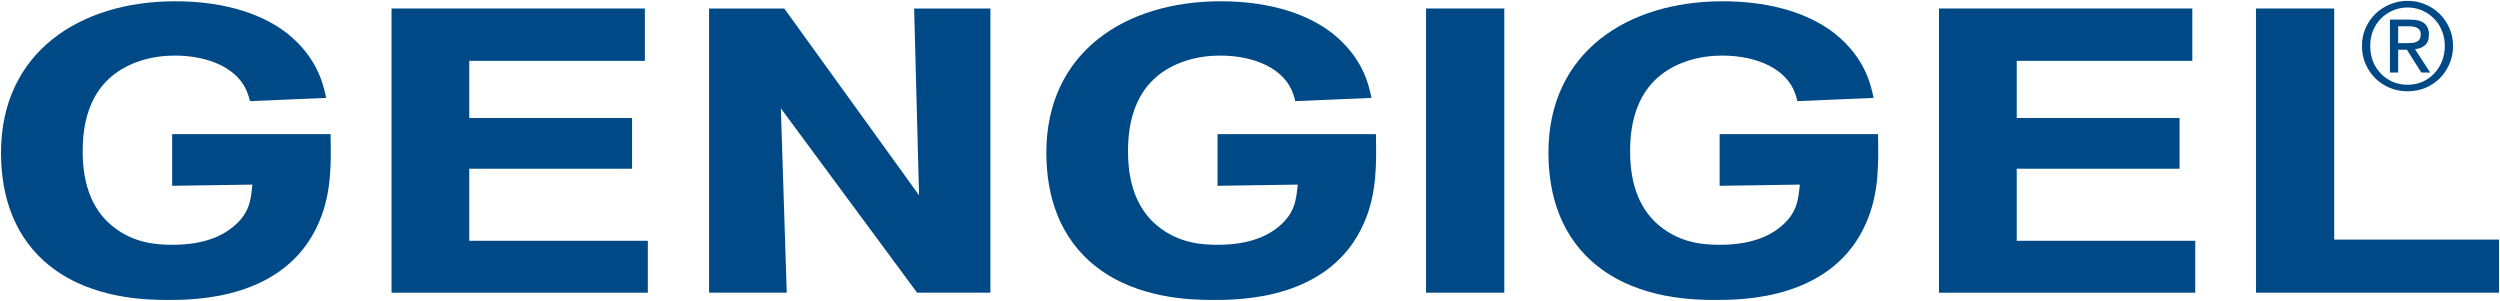
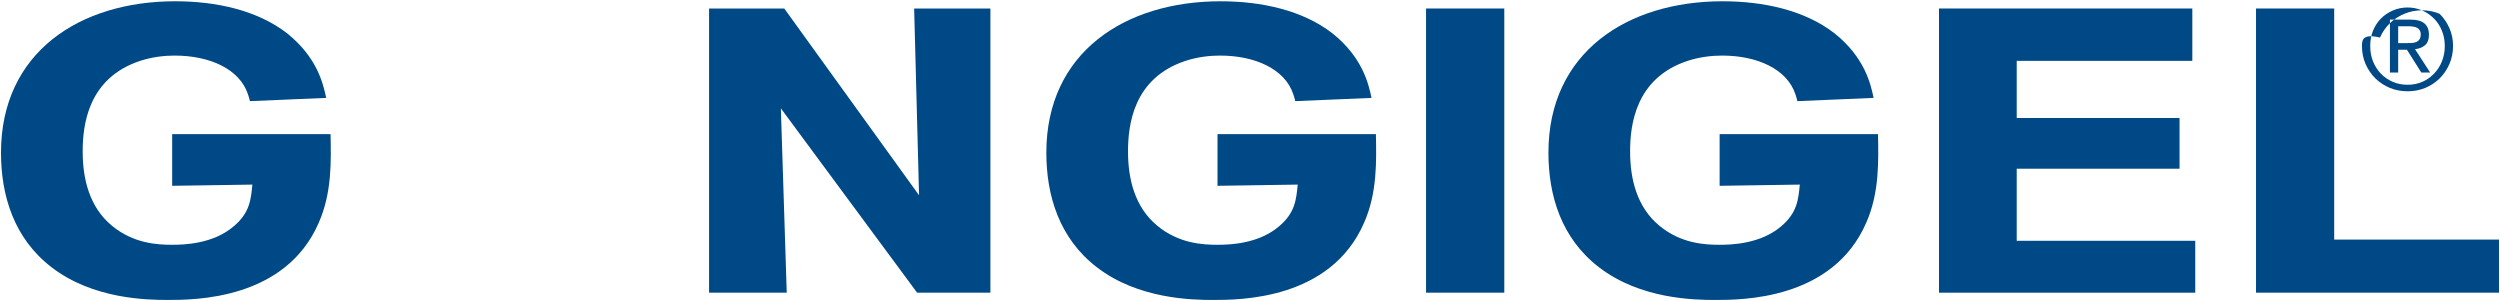
<svg xmlns="http://www.w3.org/2000/svg" version="1.1" id="Layer_1" x="0px" y="0px" width="485px" height="58.354px" viewBox="0 0 485 58.354" enable-background="new 0 0 485 58.354" xml:space="preserve">
  <g>
    <path fill="#004987" d="M33.4,26.019v10.027l15.561-0.234c-0.29,2.878-0.474,5.458-3.632,8.1   c-4.002,3.425-9.631,3.575-11.928,3.575c-2.854,0-7.531-0.23-11.732-3.735c-4.296-3.58-5.628-8.958-5.628-14.365   c0-5.009,0.95-14.226,11.158-17.581c2.386-0.782,4.775-1.024,6.687-1.024c6.767,0,12.594,2.588,14.215,7.503   c0.191,0.47,0.279,0.942,0.387,1.336l14.794-0.629c-0.583-2.732-1.725-7.81-7.544-12.499C49.914,1.96,41.895,0.246,33.975,0.246   c-18.507,0-33.78,9.918-33.78,29.372c0,8.295,2.487,16.625,9.828,22.246c8.025,6.172,18.516,6.324,22.52,6.324   c5.152,0,22.812,0,29.297-14.985c2.581-5.829,2.388-12.012,2.287-17.185H33.4" />
-     <polygon fill="#004987" points="91.04,22.889 91.04,11.805 125.103,11.805 125.103,1.649 75.958,1.649 75.958,56.781    125.678,56.781 125.678,46.713 91.04,46.713 91.04,32.73 122.622,32.73 122.622,22.889  " />
    <polygon fill="#004987" points="177.345,1.649 178.297,37.884 152.147,1.649 137.56,1.649 137.56,56.779 152.628,56.779    151.487,21.019 177.917,56.779 192.137,56.779 192.137,1.649  " />
    <path fill="#004987" d="M236.198,26.019v10.027l15.561-0.234c-0.294,2.878-0.48,5.458-3.626,8.1   c-4.014,3.425-9.64,3.575-11.935,3.575c-2.857,0-7.533-0.23-11.733-3.735c-4.295-3.58-5.629-8.958-5.629-14.365   c0-5.009,0.949-14.226,11.161-17.581c2.386-0.782,4.775-1.024,6.684-1.024c6.771,0,12.593,2.588,14.218,7.503   c0.184,0.47,0.278,0.942,0.379,1.336l14.799-0.629c-0.582-2.732-1.725-7.81-7.551-12.499c-5.819-4.531-13.829-6.245-21.75-6.245   c-18.521,0-33.786,9.918-33.786,29.372c0,8.295,2.484,16.625,9.827,22.246c8.013,6.172,18.519,6.324,22.527,6.324   c5.144,0,22.803,0,29.291-14.985c2.58-5.829,2.384-12.012,2.292-17.185H236.198" />
    <path fill="#004987" d="M333.607,26.019v10.027l15.555-0.234c-0.287,2.878-0.477,5.458-3.625,8.1   c-4.008,3.425-9.641,3.575-11.93,3.575c-2.863,0-7.541-0.23-11.733-3.735c-4.296-3.58-5.632-8.958-5.632-14.365   c0-5.009,0.955-14.226,11.164-17.581c2.386-0.782,4.767-1.024,6.682-1.024c6.773,0,12.588,2.588,14.223,7.503   c0.185,0.47,0.279,0.942,0.375,1.336l14.795-0.629c-0.572-2.732-1.714-7.81-7.544-12.499c-5.826-4.531-13.833-6.245-21.754-6.245   c-18.516,0-33.786,9.918-33.786,29.372c0,8.295,2.485,16.625,9.833,22.246c8.017,6.172,18.511,6.324,22.521,6.324   c5.151,0,22.803,0,29.301-14.985c2.575-5.829,2.38-12.012,2.285-17.185H333.607" />
    <polygon fill="#004987" points="391.242,22.889 391.242,11.805 425.31,11.805 425.31,1.649 376.165,1.649 376.165,56.781    425.879,56.781 425.879,46.713 391.242,46.713 391.242,32.73 422.831,32.73 422.831,22.889  " />
    <polygon fill="#004987" points="452.833,1.649 437.667,1.649 437.667,56.779 484.805,56.779 484.805,46.478 452.833,46.478  " />
    <rect x="276.654" y="1.649" fill="#004987" width="15.179" height="55.13" />
-     <path fill-rule="evenodd" clip-rule="evenodd" fill="#004987" d="M458.219,8.906c0,1.264,0.232,2.438,0.701,3.521   c0.475,1.065,1.109,1.997,1.912,2.792c0.808,0.789,1.754,1.398,2.814,1.842c1.081,0.434,2.226,0.649,3.433,0.649   c1.211,0,2.338-0.216,3.41-0.649c1.062-0.443,1.992-1.053,2.797-1.842c0.795-0.795,1.433-1.727,1.898-2.792   c0.469-1.083,0.707-2.257,0.707-3.521c0-1.242-0.238-2.396-0.707-3.453c-0.466-1.065-1.104-1.989-1.898-2.774   c-0.805-0.783-1.735-1.392-2.797-1.833c-1.072-0.455-2.199-0.68-3.41-0.68c-1.207,0-2.352,0.225-3.433,0.68   c-1.061,0.441-2.007,1.05-2.814,1.833c-0.803,0.785-1.438,1.709-1.912,2.774C458.451,6.51,458.219,7.664,458.219,8.906    M460.36,11.906c0.377,0.913,0.88,1.707,1.524,2.376c0.658,0.681,1.429,1.211,2.305,1.599c0.895,0.377,1.857,0.561,2.89,0.561   c1.021,0,1.967-0.184,2.845-0.561c0.876-0.388,1.635-0.918,2.279-1.599c0.658-0.669,1.164-1.463,1.529-2.376   c0.373-0.924,0.558-1.923,0.558-3c0-1.056-0.185-2.031-0.558-2.936c-0.365-0.912-0.871-1.698-1.529-2.354   c-0.645-0.667-1.403-1.193-2.279-1.57c-0.878-0.396-1.824-0.594-2.845-0.594c-1.032,0-1.995,0.197-2.89,0.594   c-0.876,0.377-1.646,0.903-2.305,1.57c-0.645,0.656-1.147,1.442-1.524,2.354c-0.365,0.904-0.537,1.88-0.537,2.936   C459.823,9.983,459.995,10.982,460.36,11.906 M463.646,3.806V14.07h1.599V9.65h1.7l2.788,4.42h1.719l-2.94-4.534   c0.772-0.078,1.412-0.321,1.929-0.754c0.518-0.433,0.773-1.118,0.773-2.038c0-0.986-0.296-1.726-0.889-2.21   c-0.58-0.49-1.48-0.729-2.708-0.729H463.646z M465.245,8.365V5.094h2.116c0.268,0,0.532,0.021,0.799,0.077   c0.276,0.029,0.526,0.102,0.729,0.211c0.224,0.111,0.396,0.258,0.52,0.465c0.138,0.201,0.213,0.483,0.213,0.828   c0,0.401-0.08,0.722-0.241,0.952c-0.139,0.224-0.334,0.391-0.584,0.504c-0.253,0.105-0.544,0.175-0.865,0.209   c-0.316,0.016-0.656,0.025-1.015,0.025H465.245z" />
+     <path fill-rule="evenodd" clip-rule="evenodd" fill="#004987" d="M458.219,8.906c0,1.264,0.232,2.438,0.701,3.521   c0.475,1.065,1.109,1.997,1.912,2.792c0.808,0.789,1.754,1.398,2.814,1.842c1.081,0.434,2.226,0.649,3.433,0.649   c1.211,0,2.338-0.216,3.41-0.649c1.062-0.443,1.992-1.053,2.797-1.842c0.795-0.795,1.433-1.727,1.898-2.792   c0.469-1.083,0.707-2.257,0.707-3.521c0-1.242-0.238-2.396-0.707-3.453c-0.466-1.065-1.104-1.989-1.898-2.774   c-1.072-0.455-2.199-0.68-3.41-0.68c-1.207,0-2.352,0.225-3.433,0.68   c-1.061,0.441-2.007,1.05-2.814,1.833c-0.803,0.785-1.438,1.709-1.912,2.774C458.451,6.51,458.219,7.664,458.219,8.906    M460.36,11.906c0.377,0.913,0.88,1.707,1.524,2.376c0.658,0.681,1.429,1.211,2.305,1.599c0.895,0.377,1.857,0.561,2.89,0.561   c1.021,0,1.967-0.184,2.845-0.561c0.876-0.388,1.635-0.918,2.279-1.599c0.658-0.669,1.164-1.463,1.529-2.376   c0.373-0.924,0.558-1.923,0.558-3c0-1.056-0.185-2.031-0.558-2.936c-0.365-0.912-0.871-1.698-1.529-2.354   c-0.645-0.667-1.403-1.193-2.279-1.57c-0.878-0.396-1.824-0.594-2.845-0.594c-1.032,0-1.995,0.197-2.89,0.594   c-0.876,0.377-1.646,0.903-2.305,1.57c-0.645,0.656-1.147,1.442-1.524,2.354c-0.365,0.904-0.537,1.88-0.537,2.936   C459.823,9.983,459.995,10.982,460.36,11.906 M463.646,3.806V14.07h1.599V9.65h1.7l2.788,4.42h1.719l-2.94-4.534   c0.772-0.078,1.412-0.321,1.929-0.754c0.518-0.433,0.773-1.118,0.773-2.038c0-0.986-0.296-1.726-0.889-2.21   c-0.58-0.49-1.48-0.729-2.708-0.729H463.646z M465.245,8.365V5.094h2.116c0.268,0,0.532,0.021,0.799,0.077   c0.276,0.029,0.526,0.102,0.729,0.211c0.224,0.111,0.396,0.258,0.52,0.465c0.138,0.201,0.213,0.483,0.213,0.828   c0,0.401-0.08,0.722-0.241,0.952c-0.139,0.224-0.334,0.391-0.584,0.504c-0.253,0.105-0.544,0.175-0.865,0.209   c-0.316,0.016-0.656,0.025-1.015,0.025H465.245z" />
  </g>
</svg>